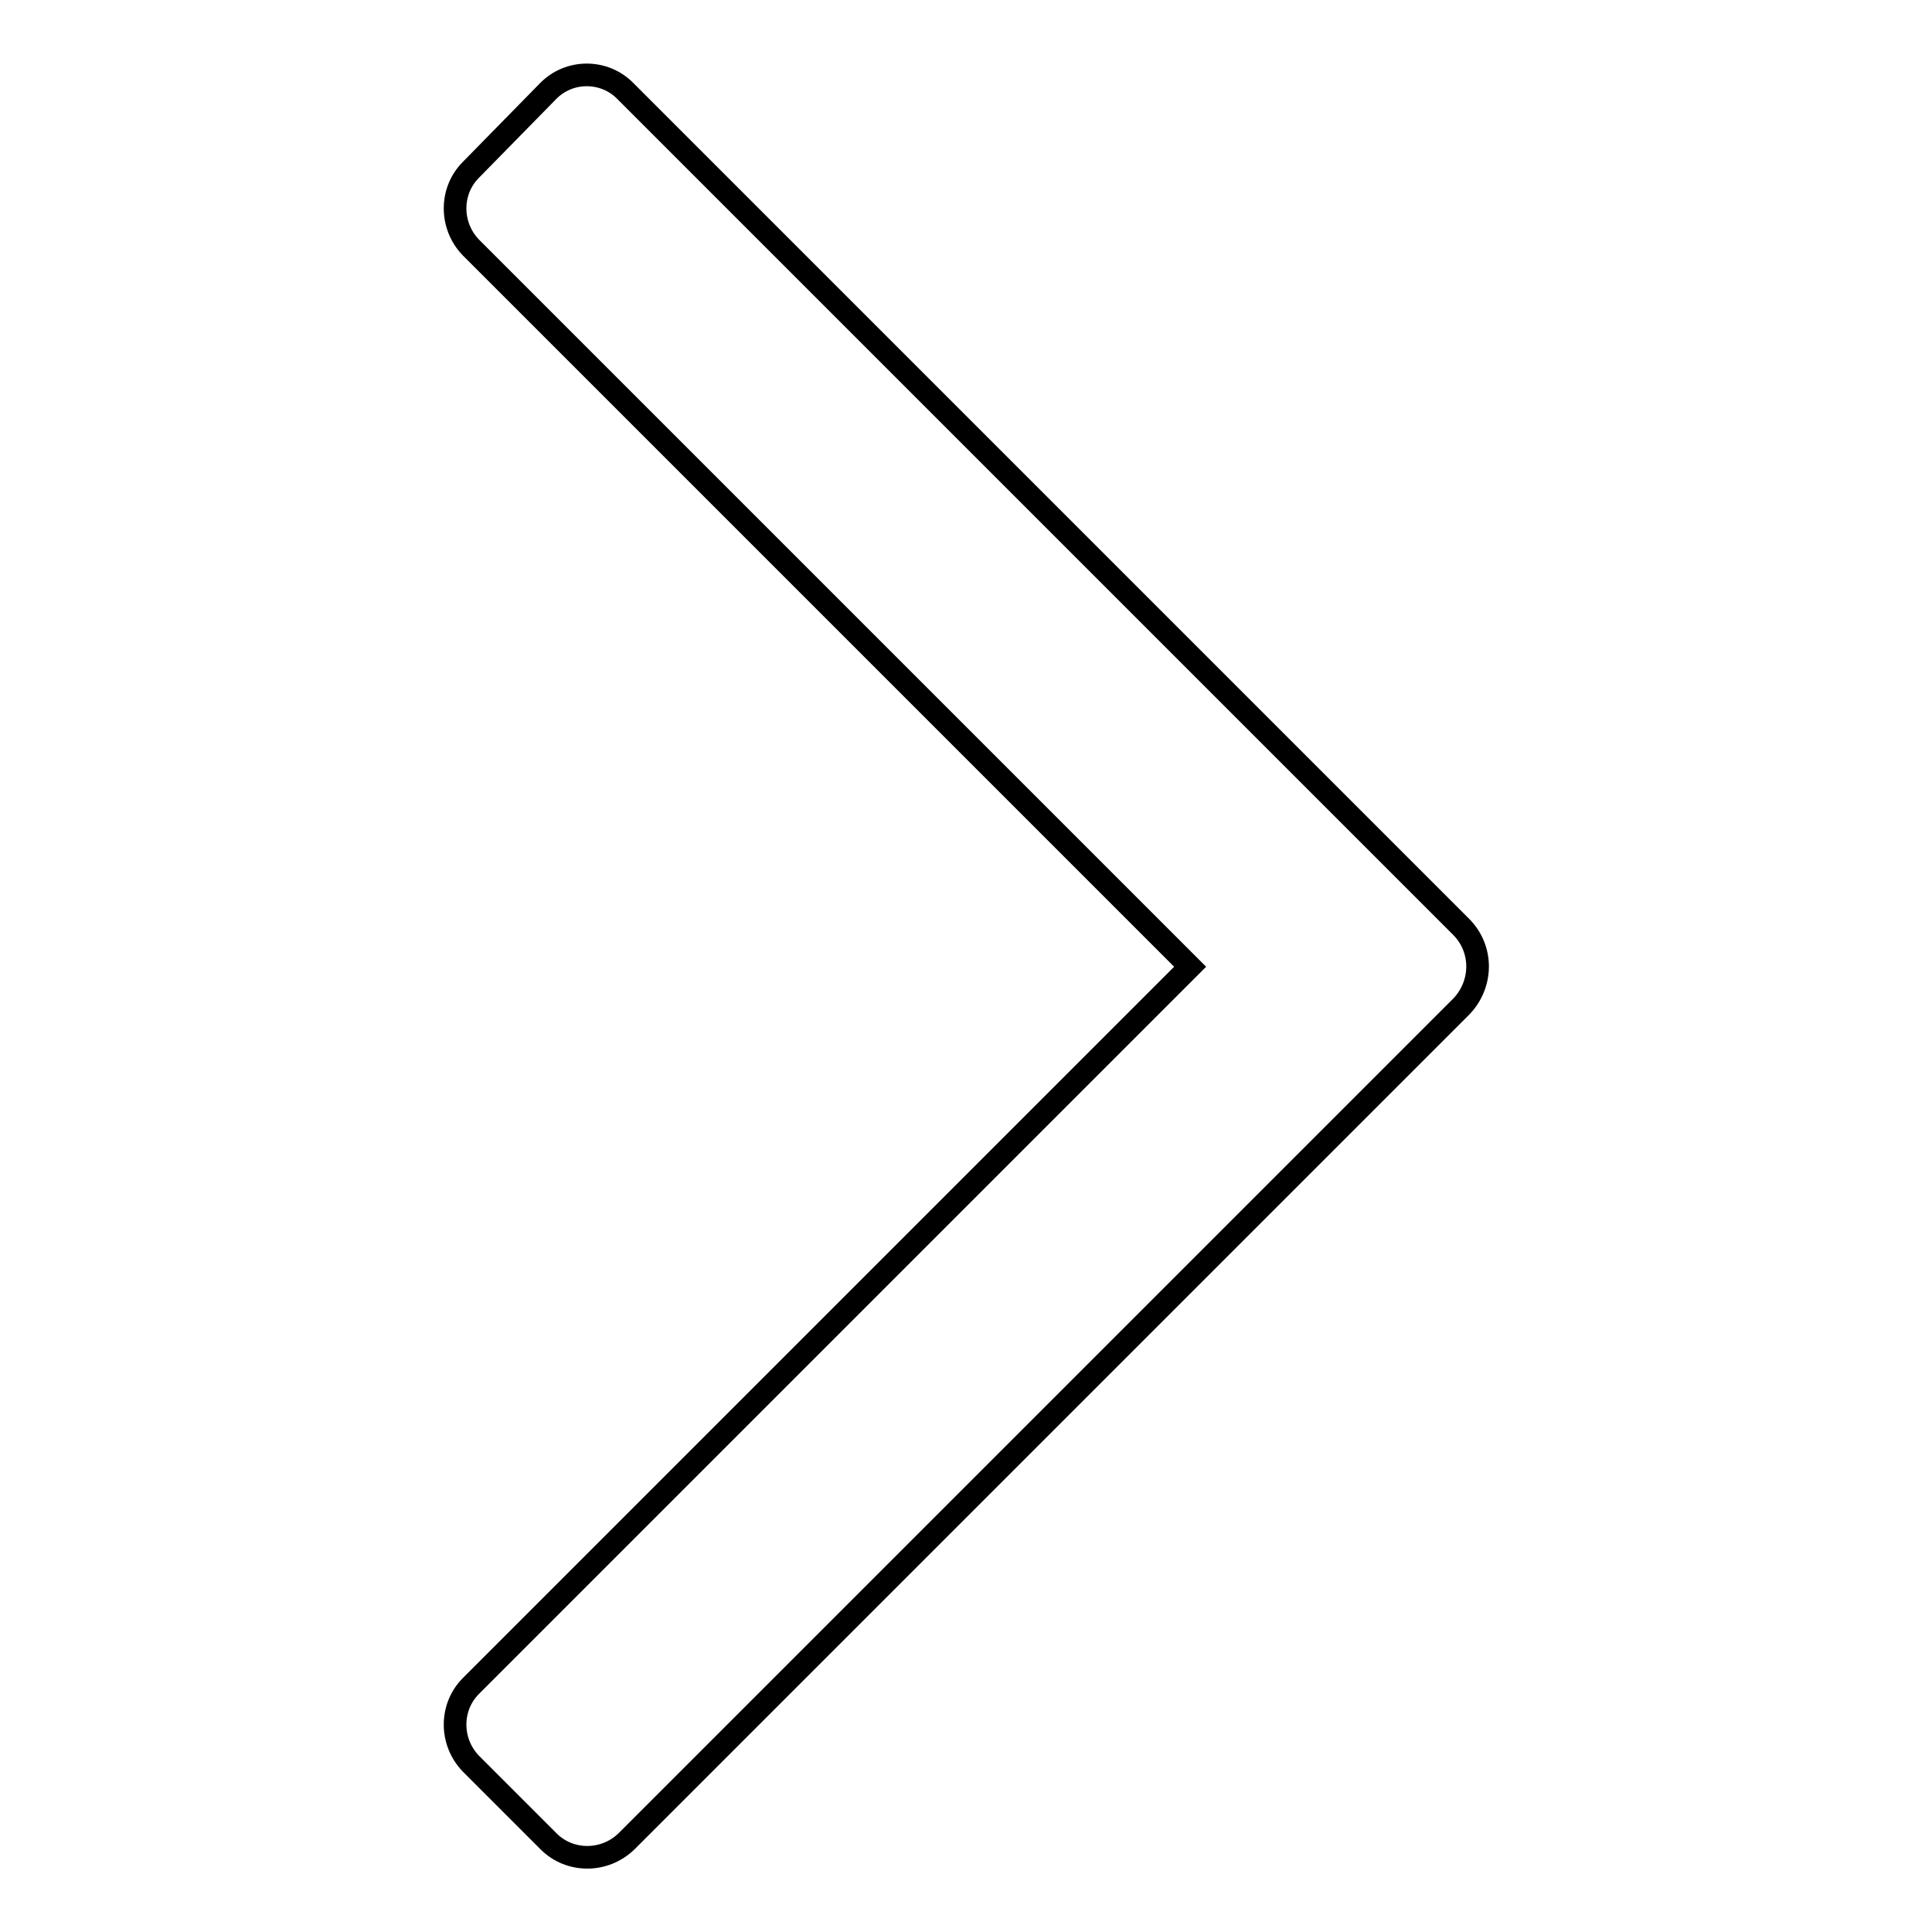
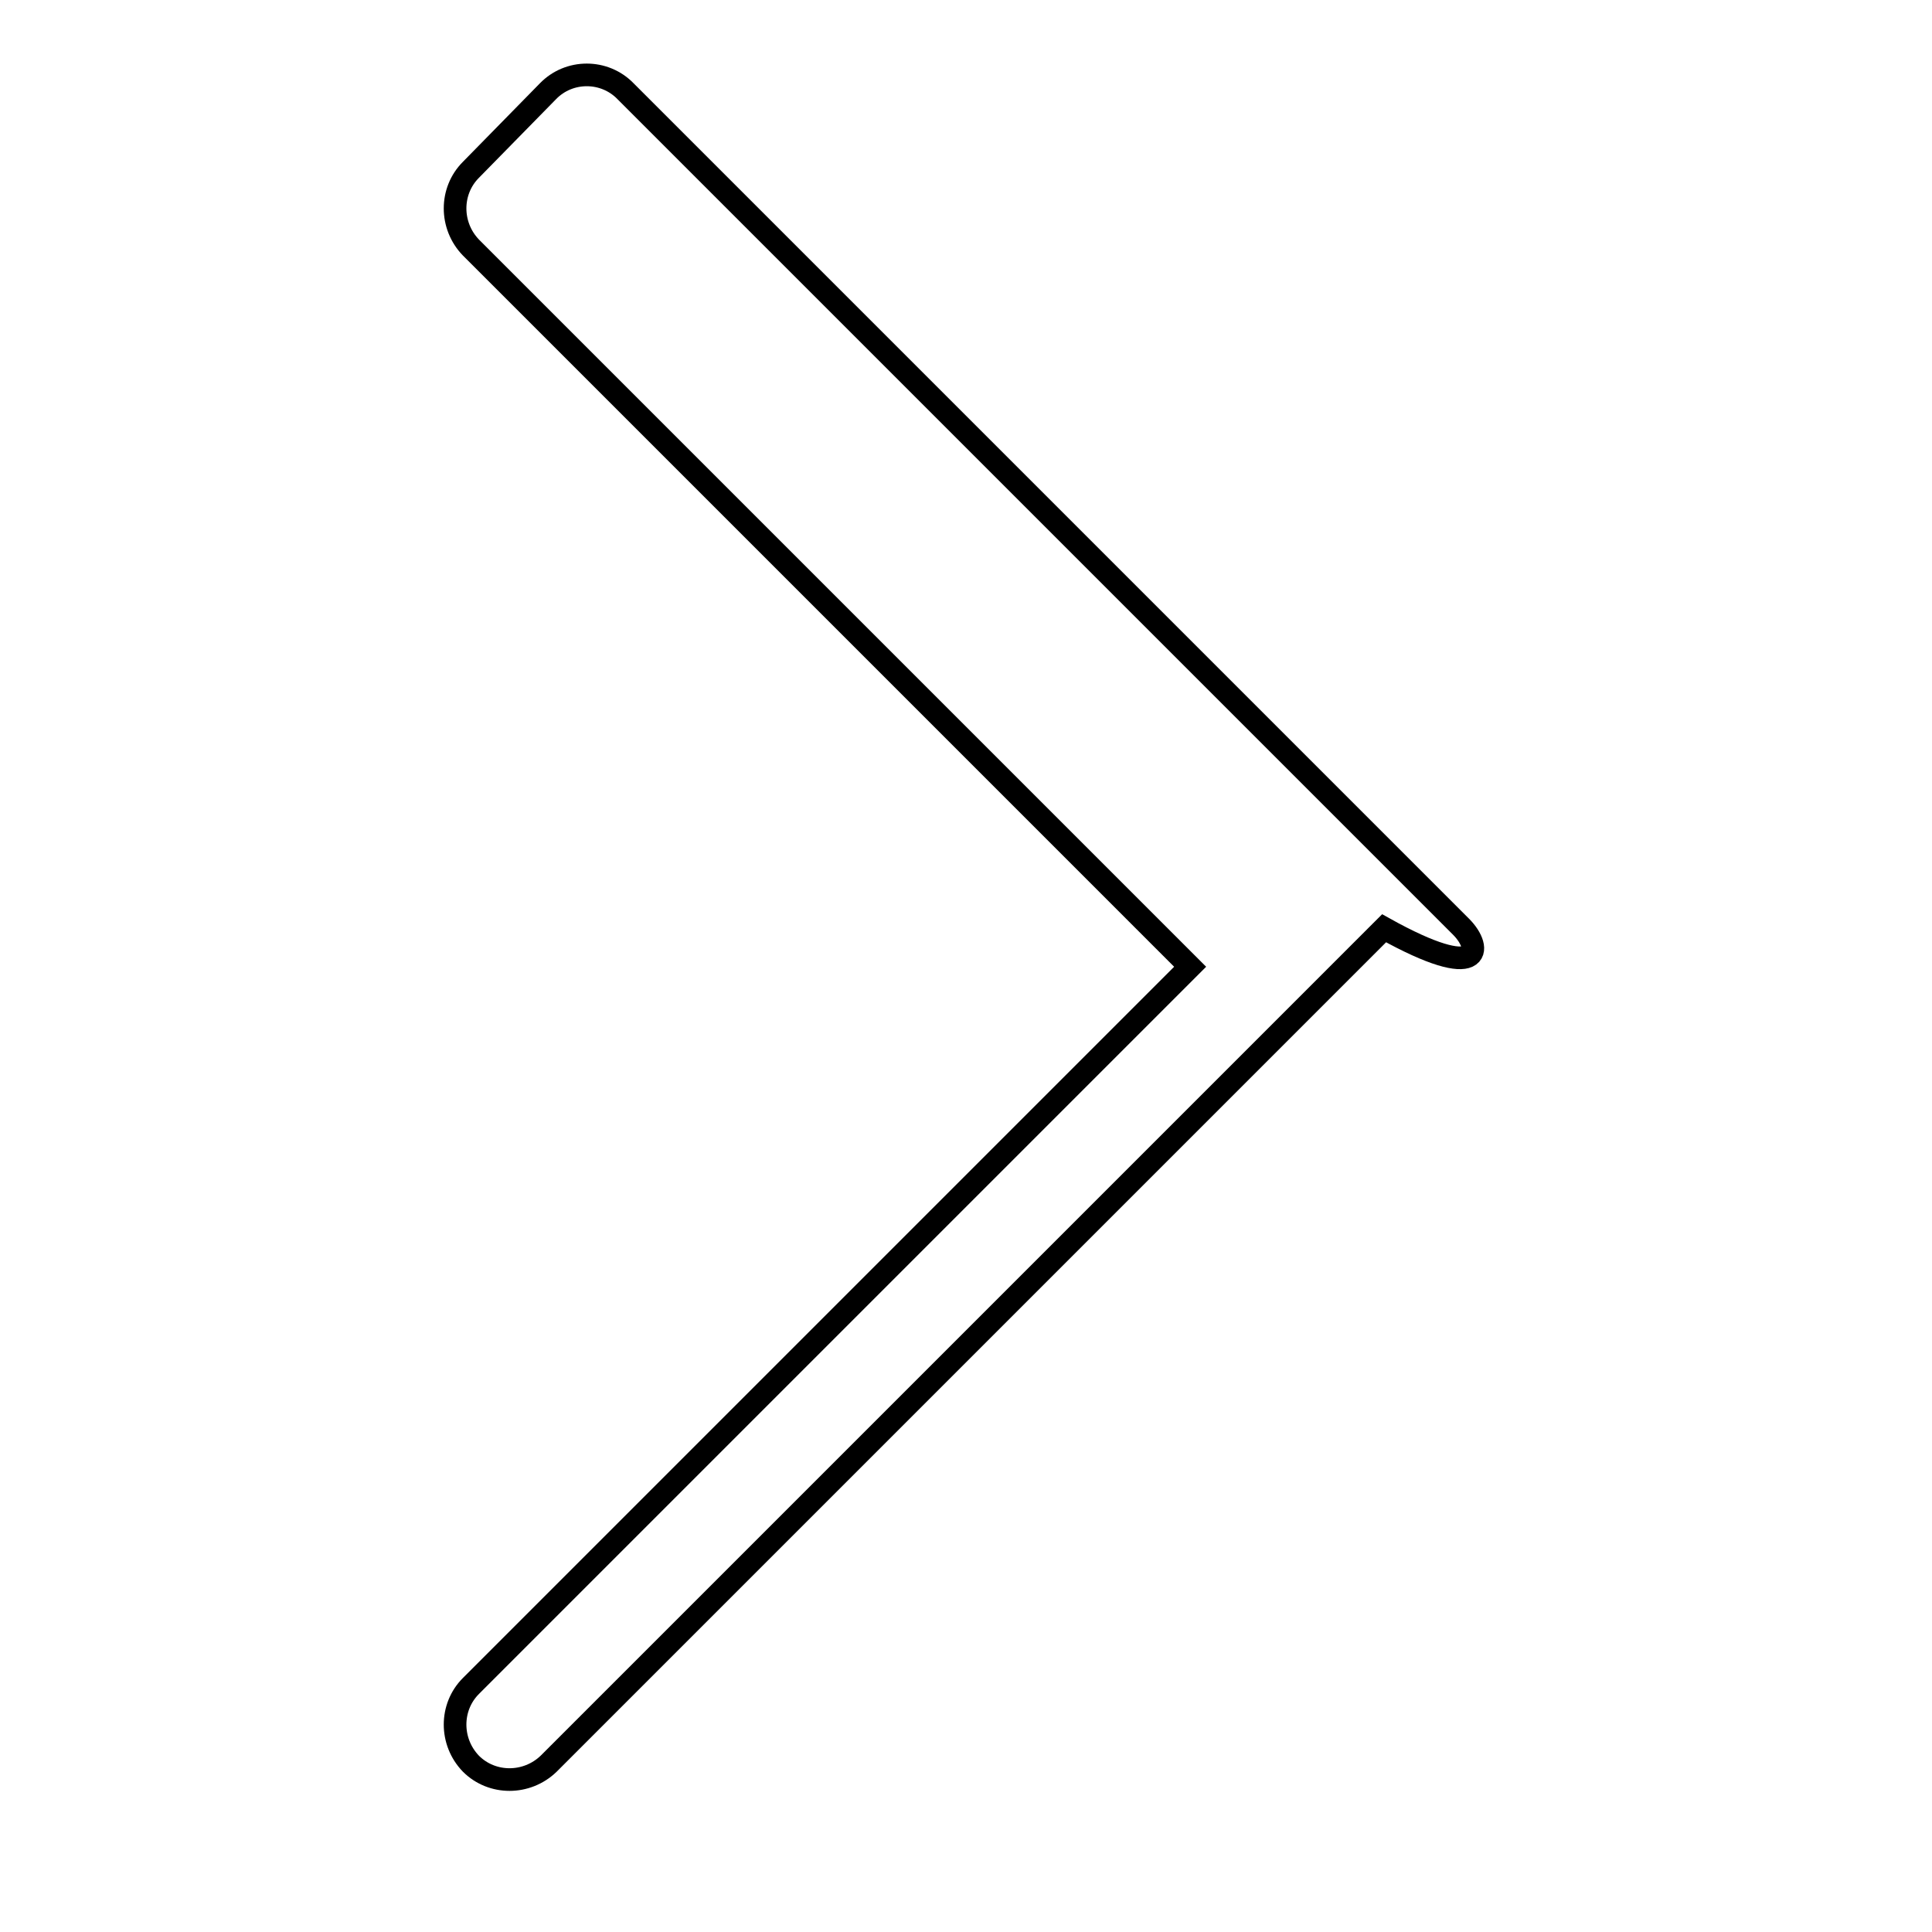
<svg xmlns="http://www.w3.org/2000/svg" version="1.1" x="0px" y="0px" viewBox="0 0 256 256" enable-background="new 0 0 256 256" xml:space="preserve">
  <g>
    <g>
-       <path stroke-width="3" fill-opacity="0" stroke="#000000" d="M193.6,122.8L82.9,12.1c-2.8-2.9-7.5-2.9-10.3,0L62.4,22.5c-2.8,2.8-2.8,7.4,0,10.3l95.3,95.3l-95.3,95.3c-2.8,2.8-2.8,7.4,0,10.3l10.3,10.3c2.8,2.8,7.4,2.8,10.3,0l110.7-110.7C196.5,130.3,196.5,125.7,193.6,122.8z" />
+       <path stroke-width="3" fill-opacity="0" stroke="#000000" d="M193.6,122.8L82.9,12.1c-2.8-2.9-7.5-2.9-10.3,0L62.4,22.5c-2.8,2.8-2.8,7.4,0,10.3l95.3,95.3l-95.3,95.3c-2.8,2.8-2.8,7.4,0,10.3c2.8,2.8,7.4,2.8,10.3,0l110.7-110.7C196.5,130.3,196.5,125.7,193.6,122.8z" />
    </g>
  </g>
</svg>